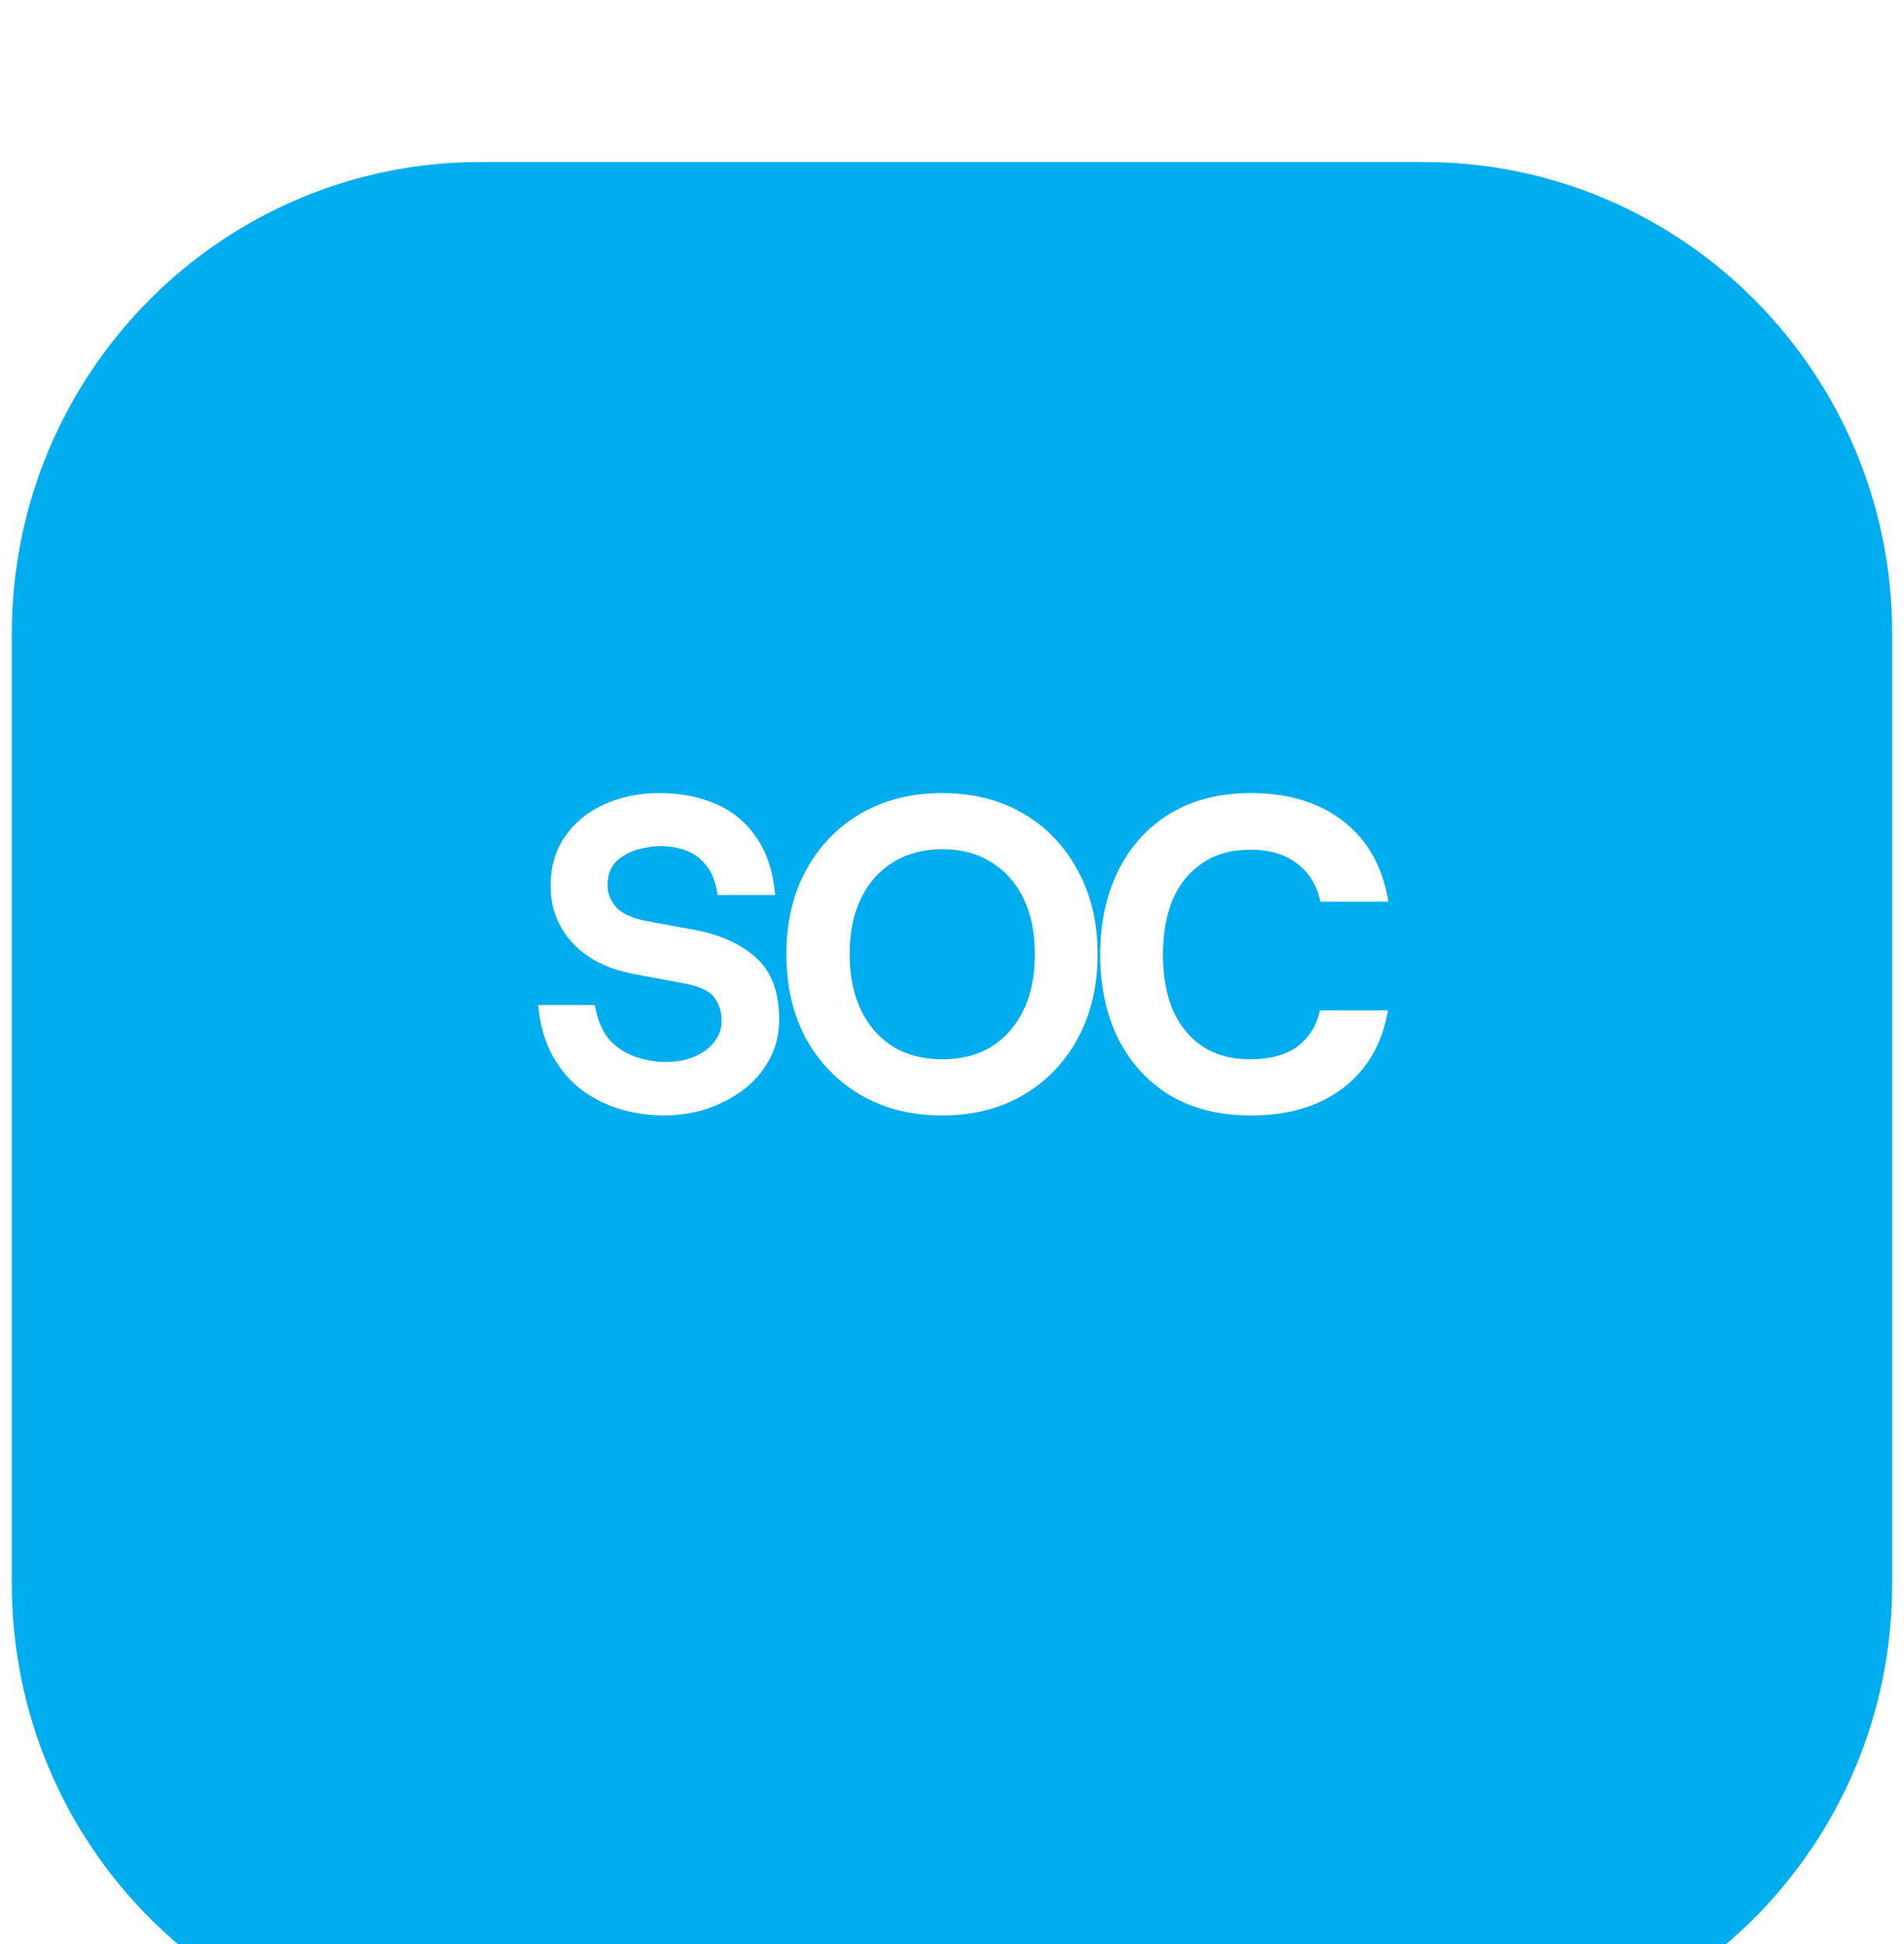
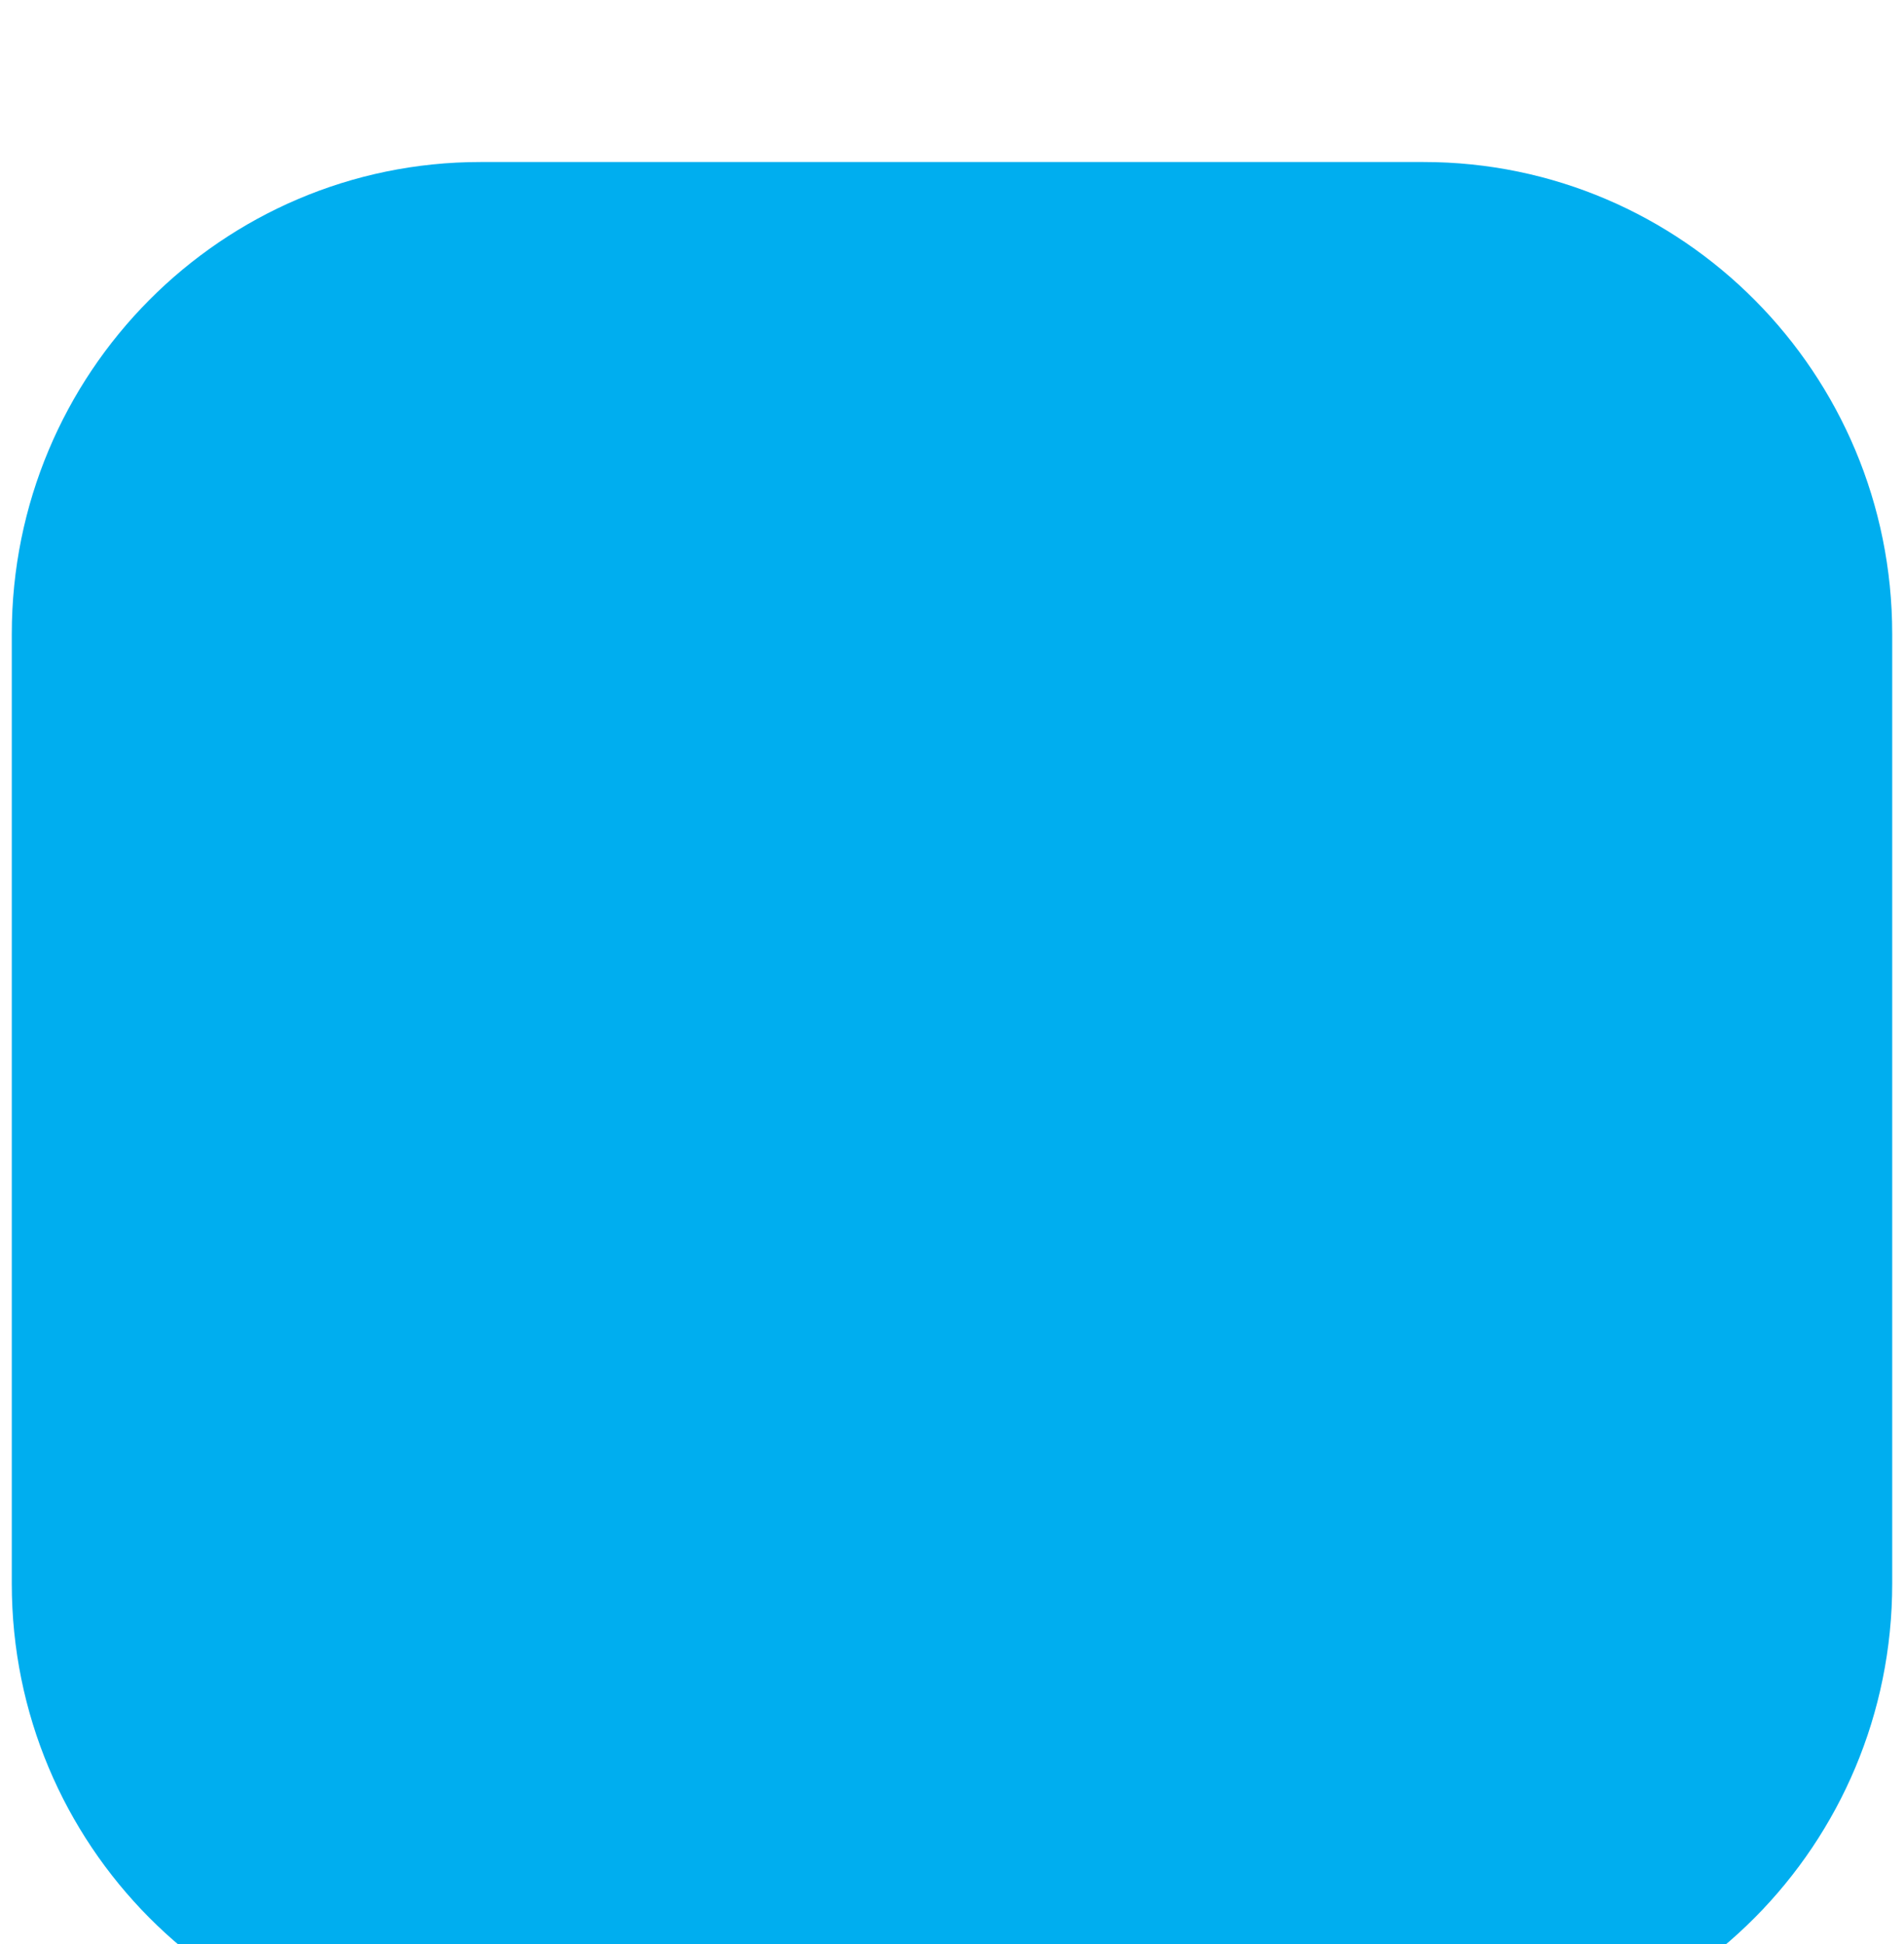
<svg xmlns="http://www.w3.org/2000/svg" width="47" height="48" viewBox="0 0 47 48" fill="none">
  <g clip-path="url(#clip0_3718_2633)">
    <g filter="url(#filter0_d_3718_2633)">
      <path d="M35.141 0H11.859C5.47 0 0.291 5.217 0.291 11.652V35.102C0.291 41.538 5.47 46.754 11.859 46.754H35.141C41.53 46.754 46.709 41.538 46.709 35.102V11.652C46.709 5.217 41.53 0 35.141 0Z" fill="#00AEEF" />
    </g>
    <g filter="url(#filter1_d_3718_2633)">
      <path d="M23.3 5.875L23.497 5.862L23.702 5.875L23.804 5.889L23.91 5.911L24.102 5.971C24.235 6.02 24.362 6.086 24.479 6.166L24.659 6.31L25.101 6.691C28.599 9.619 33.019 11.192 37.565 11.125L38.158 11.107C38.546 11.09 38.928 11.203 39.244 11.431C39.56 11.658 39.791 11.985 39.901 12.361C40.753 15.282 41.014 18.347 40.667 21.372C40.321 24.397 39.376 27.321 37.886 29.97C36.397 32.62 34.395 34.94 31.998 36.794C29.602 38.648 26.86 39.997 23.936 40.762C23.651 40.837 23.351 40.837 23.066 40.762C20.142 39.998 17.399 38.648 15.003 36.795C12.606 34.941 10.604 32.62 9.114 29.971C7.625 27.321 6.679 24.397 6.333 21.372C5.987 18.347 6.247 15.282 7.099 12.361C7.209 11.985 7.44 11.658 7.756 11.431C8.071 11.203 8.454 11.09 8.842 11.107C13.588 11.326 18.244 9.751 21.899 6.691L22.355 6.298L22.521 6.166C22.638 6.086 22.765 6.02 22.897 5.971L23.092 5.911C23.16 5.895 23.23 5.883 23.3 5.875Z" fill="#1A1A1A" />
    </g>
-     <path d="M16.395 27.54C16.046 27.54 15.697 27.492 15.348 27.397C14.998 27.294 14.675 27.137 14.377 26.924C14.085 26.704 13.842 26.422 13.645 26.078C13.449 25.726 13.329 25.304 13.285 24.813H14.682C14.748 25.187 14.871 25.477 15.053 25.682C15.242 25.88 15.46 26.019 15.708 26.099C15.955 26.18 16.195 26.22 16.428 26.22C16.697 26.22 16.934 26.177 17.137 26.088C17.349 26.001 17.512 25.88 17.629 25.726C17.752 25.572 17.814 25.4 17.814 25.209C17.814 24.997 17.756 24.806 17.64 24.637C17.523 24.469 17.265 24.348 16.865 24.275L15.632 24.044C14.984 23.919 14.482 23.663 14.126 23.274C13.769 22.879 13.591 22.413 13.591 21.878C13.591 21.395 13.711 20.984 13.951 20.647C14.191 20.303 14.515 20.039 14.922 19.856C15.33 19.673 15.781 19.581 16.275 19.581C16.792 19.581 17.254 19.669 17.661 19.845C18.076 20.021 18.411 20.296 18.665 20.669C18.927 21.036 19.084 21.512 19.135 22.098H17.716C17.665 21.768 17.567 21.519 17.421 21.351C17.276 21.175 17.105 21.054 16.908 20.988C16.712 20.922 16.515 20.889 16.319 20.889C16.137 20.889 15.941 20.919 15.73 20.977C15.526 21.036 15.351 21.135 15.206 21.274C15.068 21.413 14.998 21.607 14.998 21.857C14.998 22.062 15.071 22.245 15.217 22.406C15.37 22.567 15.628 22.681 15.992 22.747L17.127 22.956C17.774 23.073 18.287 23.304 18.665 23.648C19.044 23.985 19.233 24.491 19.233 25.165C19.233 25.546 19.149 25.883 18.982 26.177C18.822 26.47 18.604 26.719 18.327 26.924C18.058 27.122 17.756 27.276 17.421 27.386C17.087 27.488 16.745 27.54 16.395 27.54ZM23.254 27.54C22.497 27.54 21.828 27.371 21.245 27.034C20.671 26.697 20.22 26.231 19.892 25.638C19.572 25.037 19.412 24.344 19.412 23.56C19.412 22.776 19.572 22.087 19.892 21.494C20.22 20.893 20.671 20.424 21.245 20.087C21.828 19.75 22.497 19.581 23.254 19.581C24.017 19.581 24.687 19.75 25.262 20.087C25.836 20.424 26.284 20.893 26.604 21.494C26.931 22.087 27.095 22.776 27.095 23.56C27.095 24.344 26.931 25.037 26.604 25.638C26.284 26.231 25.836 26.697 25.262 27.034C24.687 27.371 24.017 27.54 23.254 27.54ZM23.265 26.154C23.73 26.154 24.13 26.052 24.465 25.847C24.807 25.634 25.073 25.334 25.262 24.945C25.451 24.557 25.545 24.095 25.545 23.56C25.545 23.025 25.451 22.564 25.262 22.175C25.073 21.787 24.807 21.49 24.465 21.285C24.13 21.072 23.73 20.966 23.265 20.966C22.799 20.966 22.395 21.072 22.053 21.285C21.711 21.49 21.446 21.787 21.256 22.175C21.067 22.564 20.973 23.025 20.973 23.56C20.973 24.095 21.067 24.557 21.256 24.945C21.446 25.334 21.711 25.634 22.053 25.847C22.395 26.052 22.799 26.154 23.265 26.154ZM30.879 27.54C30.108 27.54 29.442 27.375 28.882 27.045C28.329 26.708 27.904 26.242 27.605 25.649C27.307 25.048 27.158 24.355 27.158 23.571C27.158 22.787 27.307 22.095 27.605 21.494C27.904 20.893 28.329 20.424 28.882 20.087C29.442 19.75 30.108 19.581 30.879 19.581C31.811 19.581 32.575 19.816 33.171 20.285C33.768 20.754 34.135 21.413 34.273 22.263H32.593C32.505 21.853 32.313 21.538 32.014 21.318C31.723 21.091 31.338 20.977 30.858 20.977C30.407 20.977 30.021 21.083 29.701 21.296C29.381 21.501 29.133 21.798 28.959 22.186C28.791 22.575 28.708 23.036 28.708 23.571C28.708 24.106 28.791 24.568 28.959 24.956C29.133 25.337 29.381 25.634 29.701 25.847C30.021 26.052 30.407 26.154 30.858 26.154C31.338 26.154 31.723 26.052 32.014 25.847C32.305 25.634 32.495 25.334 32.582 24.945H34.263C34.124 25.759 33.757 26.396 33.16 26.858C32.571 27.312 31.811 27.54 30.879 27.54Z" fill="white" />
  </g>
  <defs>
    <filter id="filter0_d_3718_2633" x="-3.709" y="0" width="54.418" height="54.754" filterUnits="userSpaceOnUse" color-interpolation-filters="sRGB">
      <feFlood flood-opacity="0" result="BackgroundImageFix" />
      <feColorMatrix in="SourceAlpha" type="matrix" values="0 0 0 0 0 0 0 0 0 0 0 0 0 0 0 0 0 0 127 0" result="hardAlpha" />
      <feOffset dy="4" />
      <feGaussianBlur stdDeviation="2" />
      <feComposite in2="hardAlpha" operator="out" />
      <feColorMatrix type="matrix" values="0 0 0 0 0 0 0 0 0 0 0 0 0 0 0 0 0 0 0.25 0" />
      <feBlend mode="normal" in2="BackgroundImageFix" result="effect1_dropShadow_3718_2633" />
      <feBlend mode="normal" in="SourceGraphic" in2="effect1_dropShadow_3718_2633" result="shape" />
    </filter>
    <filter id="filter1_d_3718_2633" x="-36.616" y="5.862" width="120.232" height="132.756" filterUnits="userSpaceOnUse" color-interpolation-filters="sRGB">
      <feFlood flood-opacity="0" result="BackgroundImageFix" />
      <feColorMatrix in="SourceAlpha" type="matrix" values="0 0 0 0 0 0 0 0 0 0 0 0 0 0 0 0 0 0 127 0" result="hardAlpha" />
      <feOffset dy="55" />
      <feGaussianBlur stdDeviation="21.4" />
      <feComposite in2="hardAlpha" operator="out" />
      <feColorMatrix type="matrix" values="0 0 0 0 0 0 0 0 0 0 0 0 0 0 0 0 0 0 0.25 0" />
      <feBlend mode="normal" in2="BackgroundImageFix" result="effect1_dropShadow_3718_2633" />
      <feBlend mode="normal" in="SourceGraphic" in2="effect1_dropShadow_3718_2633" result="shape" />
    </filter>
    <clipPath id="clip0_3718_2633">
      <rect width="47" height="48" fill="white" />
    </clipPath>
  </defs>
</svg>